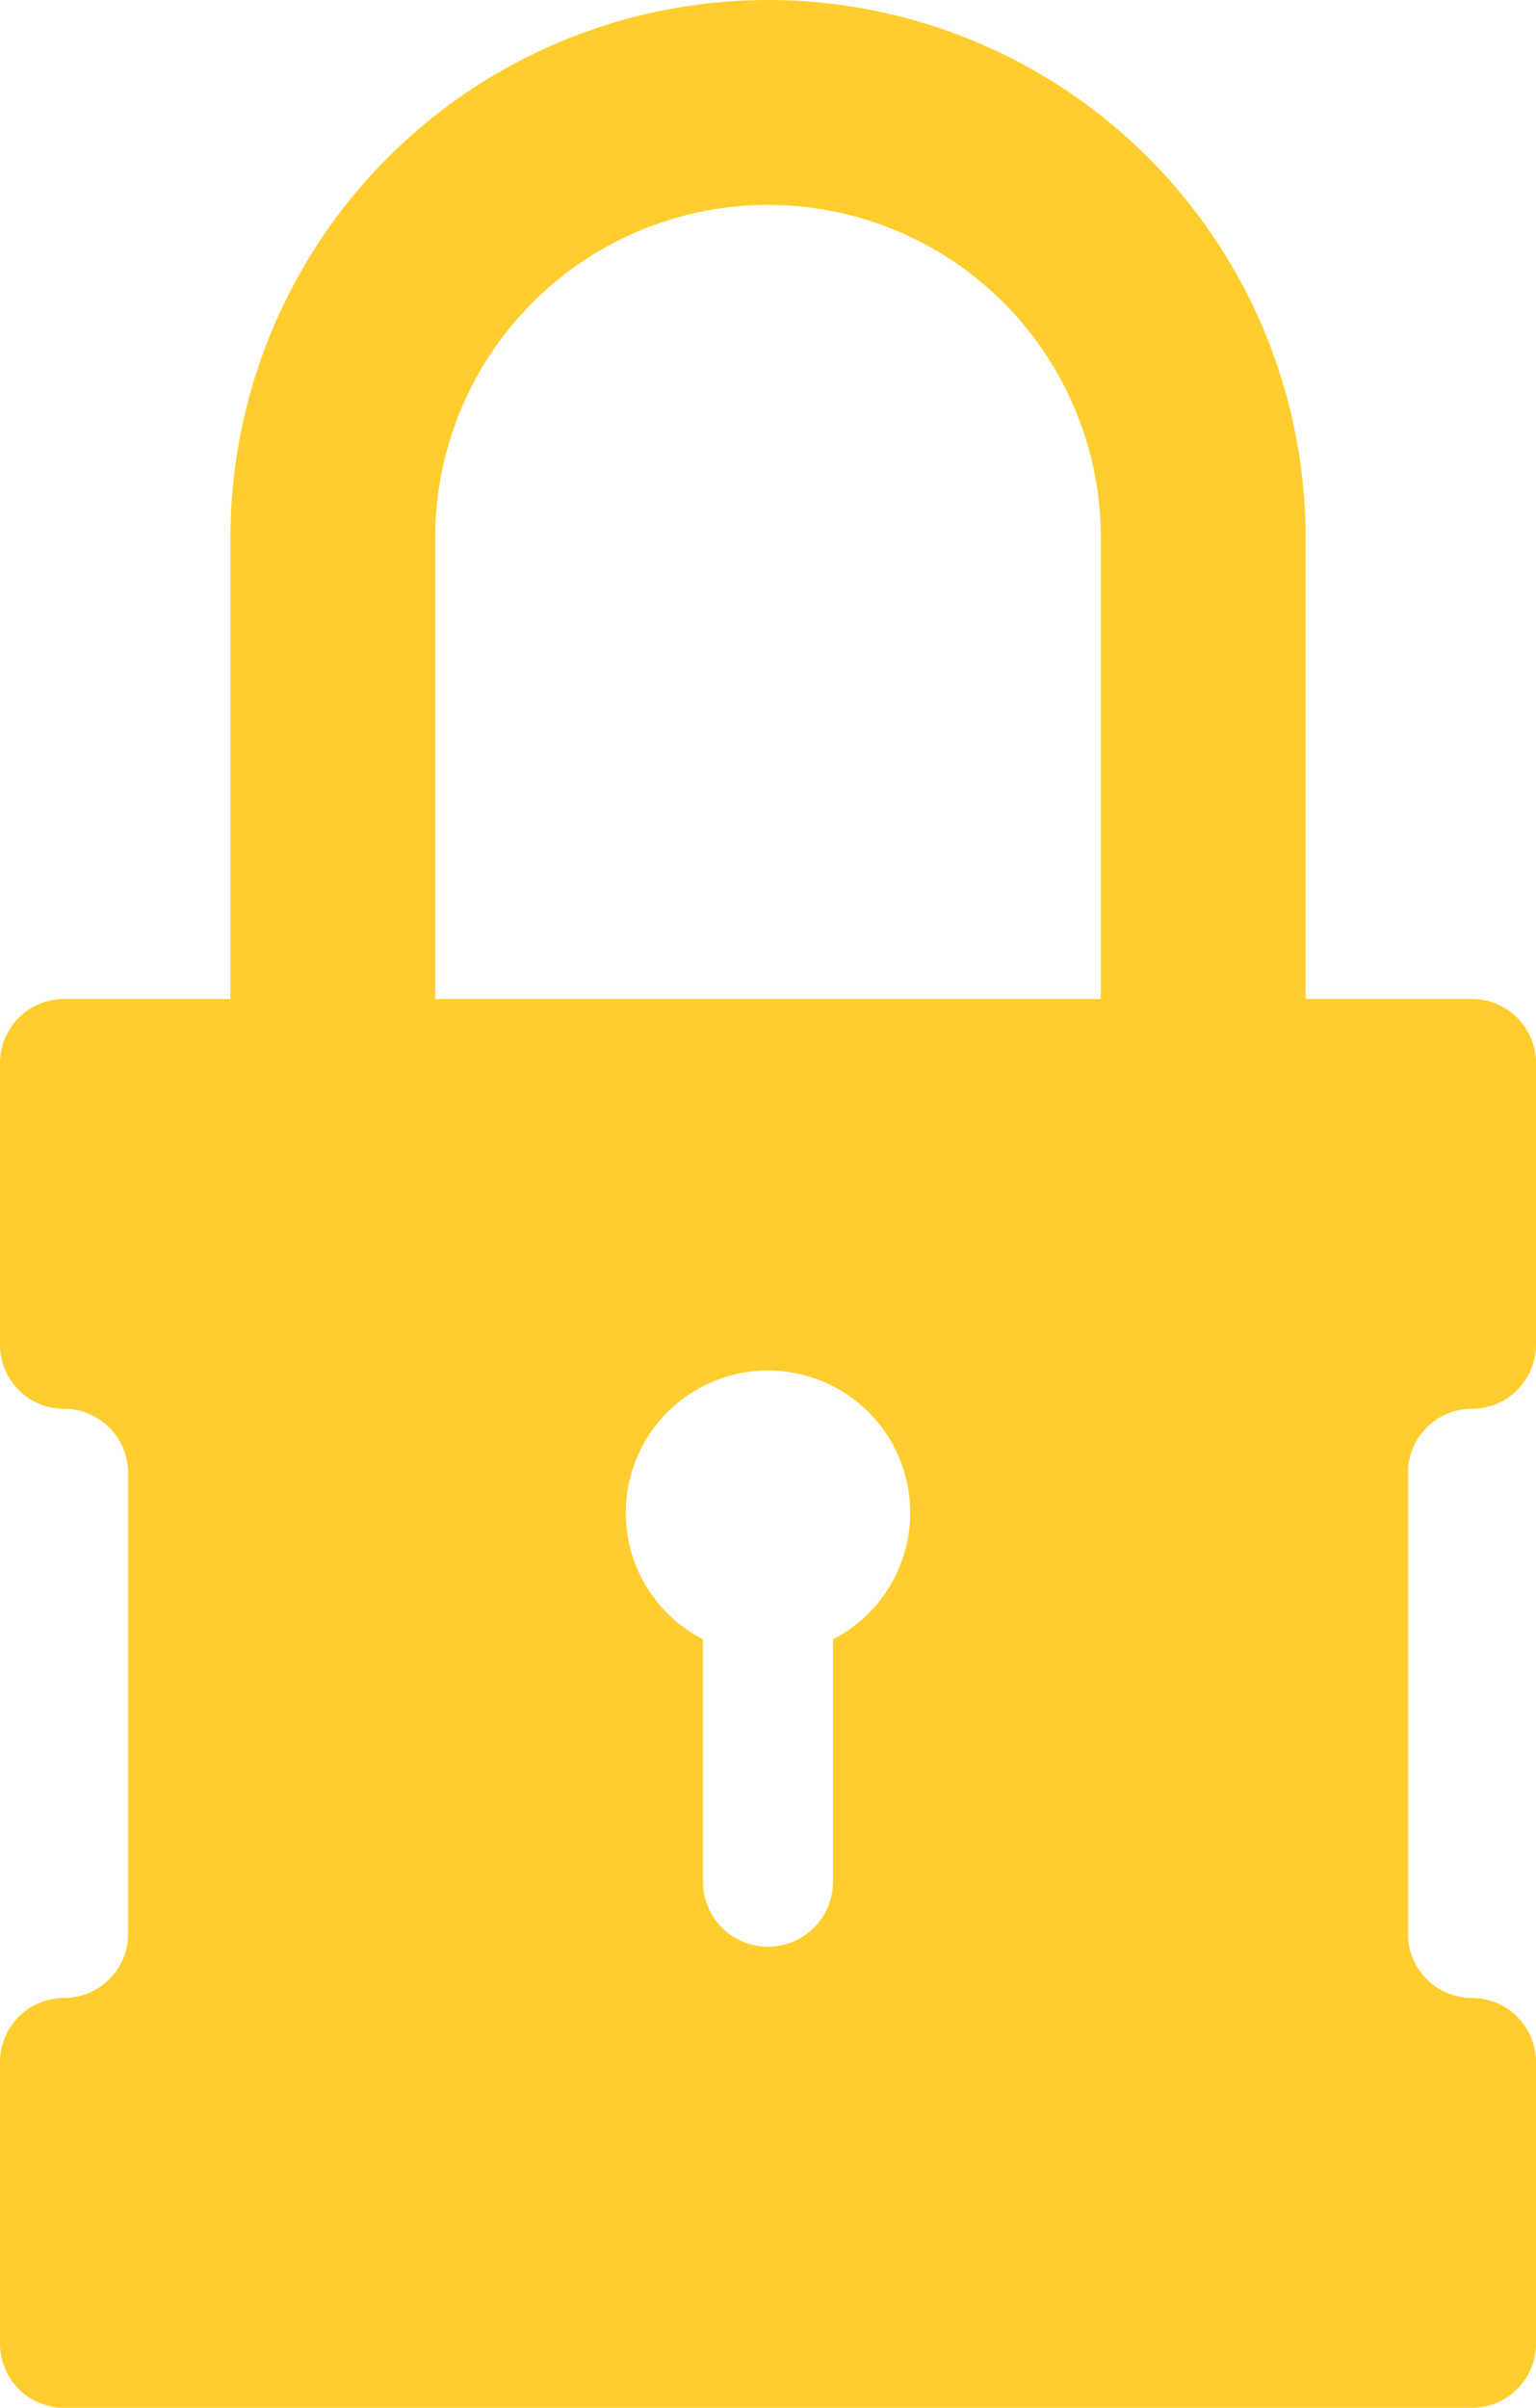
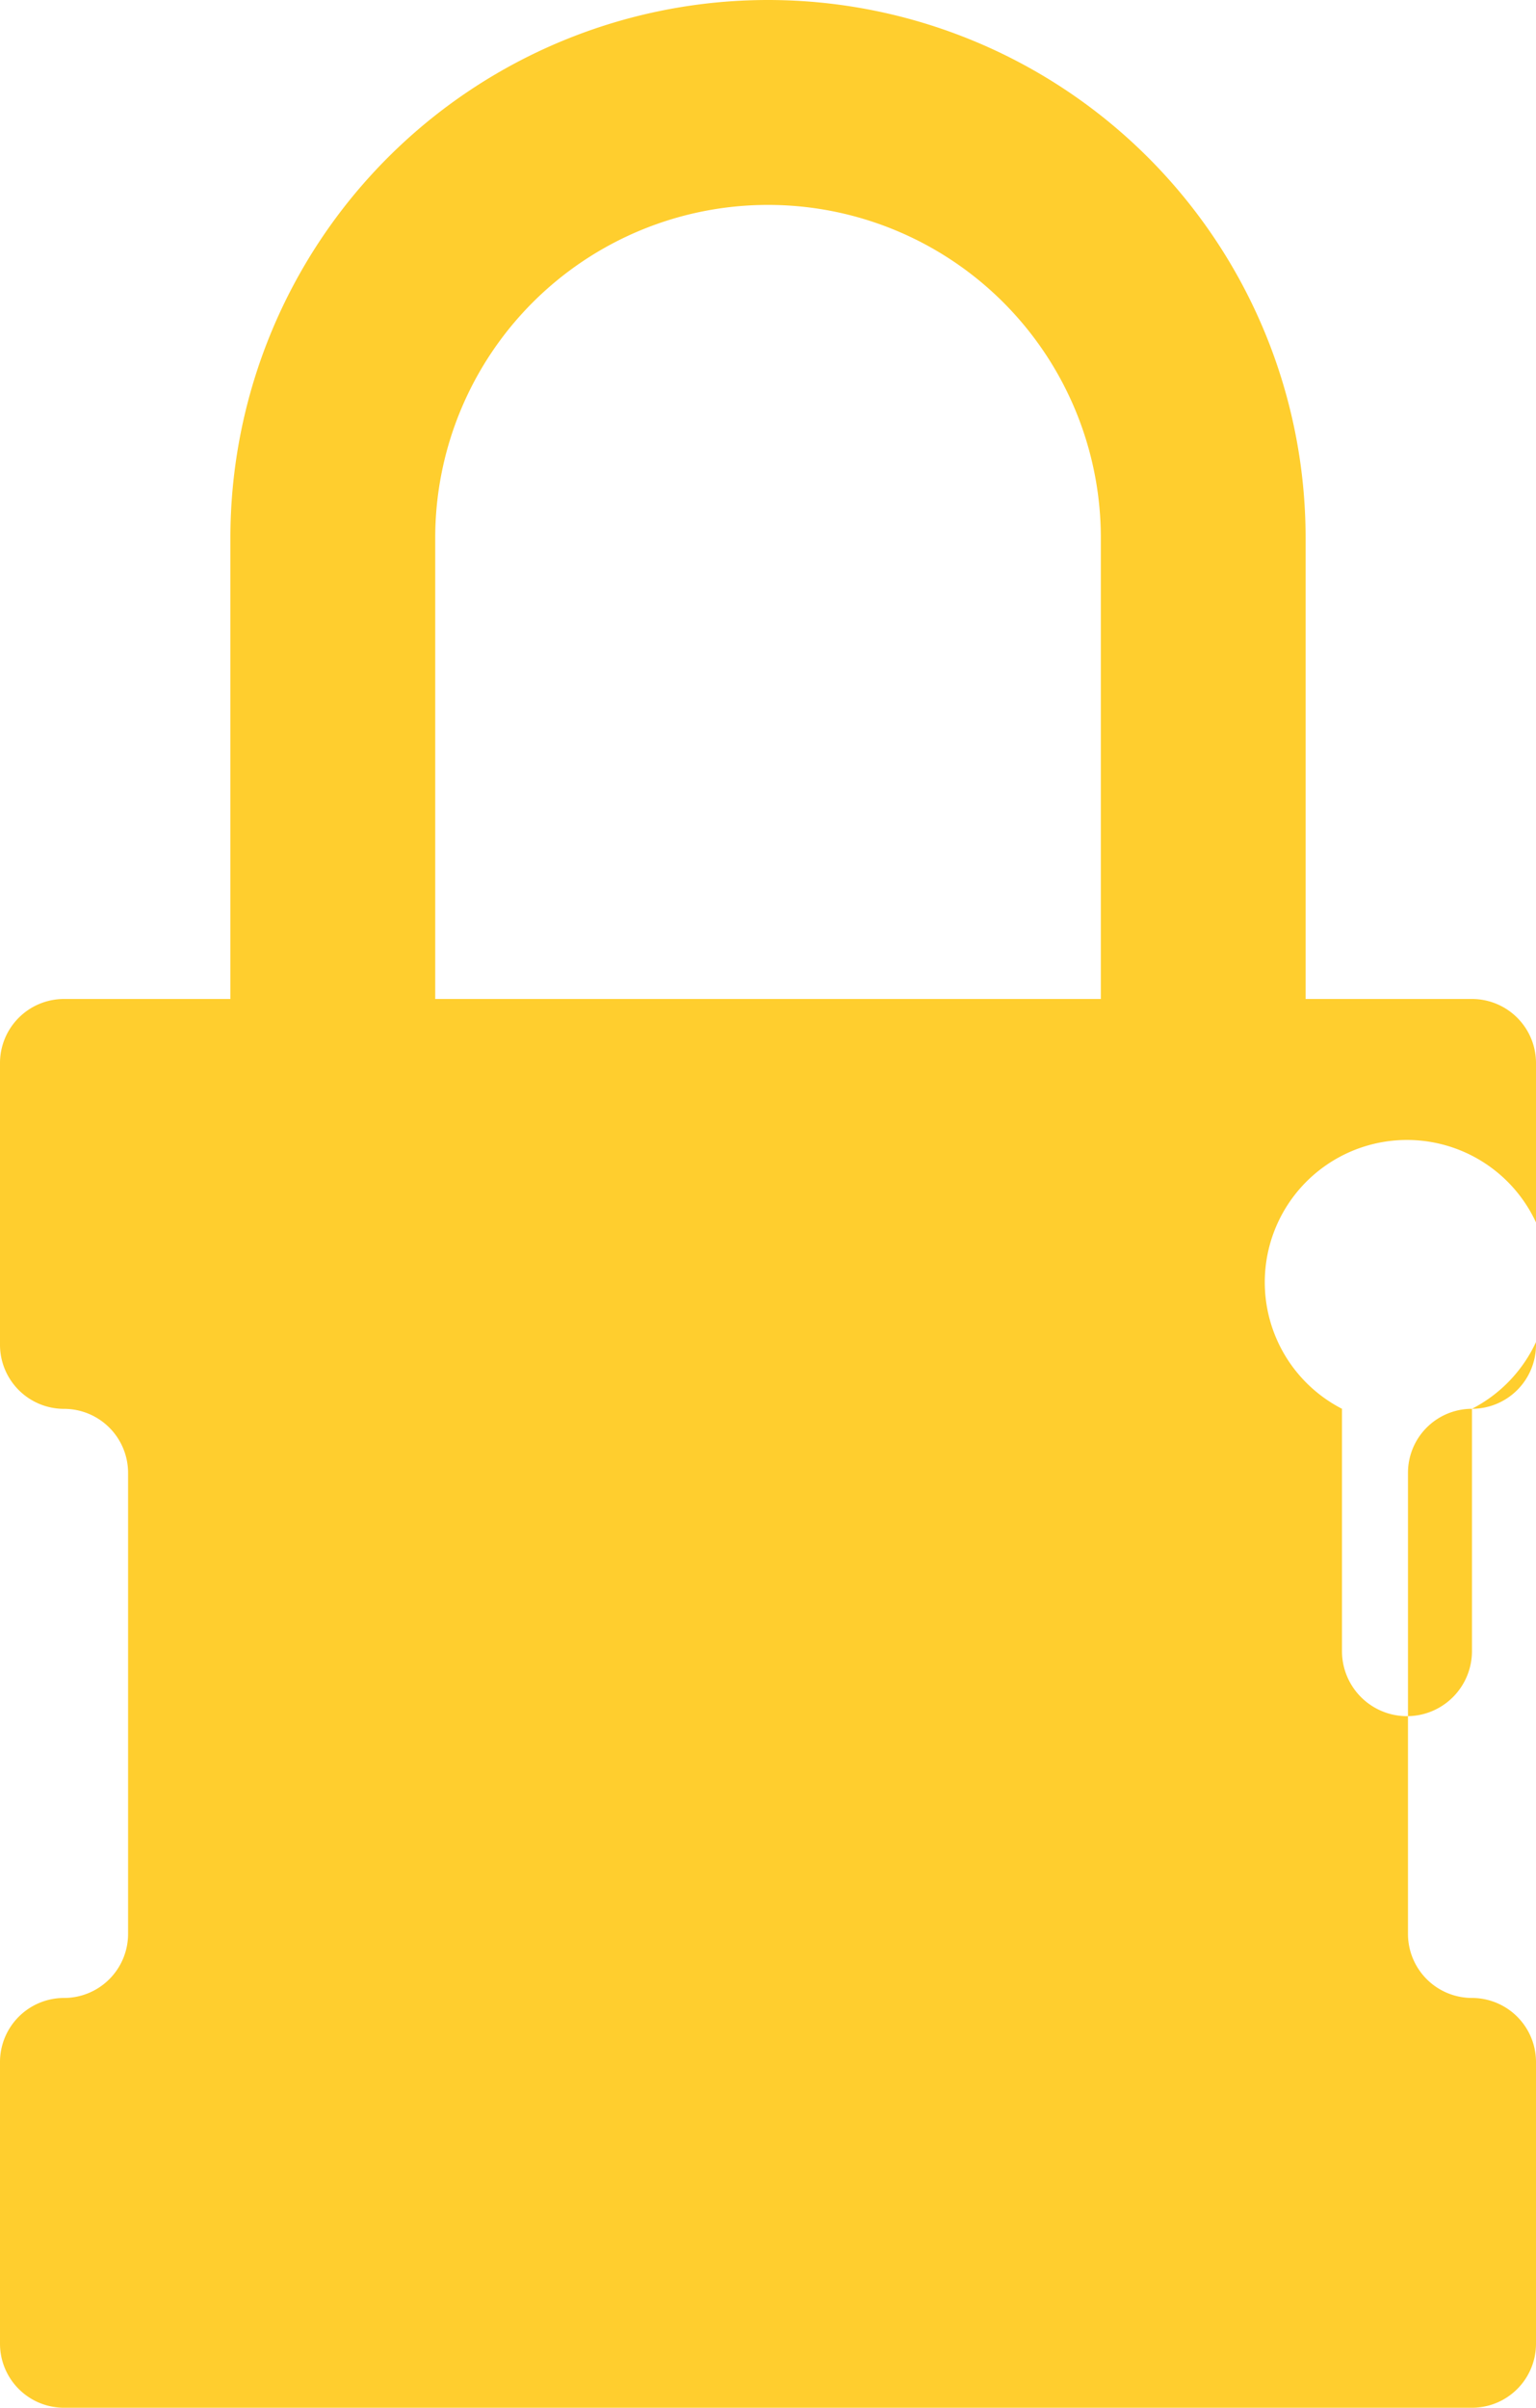
<svg xmlns="http://www.w3.org/2000/svg" width="26" height="40.733">
-   <path d="M24.916 23.833A1.084 1.084 0 0026 22.749v-4.766a1.084 1.084 0 00-1.084-1.083H22.1V9.1a9.1 9.1 0 10-18.2 0v7.8H1.084A1.084 1.084 0 000 17.984v4.766a1.084 1.084 0 001.084 1.084 1.084 1.084 0 011.084 1.084v7.8A1.084 1.084 0 011.084 33.8 1.084 1.084 0 000 34.884v4.766a1.084 1.084 0 001.084 1.083h23.832A1.084 1.084 0 0026 39.65v-4.768a1.084 1.084 0 00-1.084-1.082 1.084 1.084 0 01-1.083-1.084v-7.8a1.083 1.083 0 011.083-1.083zm-10.816 3.9v4.1a1.1 1.1 0 11-2.2 0v-4.1a2.407 2.407 0 112.2 0zM18.634 16.9H7.367V9.1a5.633 5.633 0 1111.267 0z" fill="#ffce2e" />
+   <path d="M24.916 23.833A1.084 1.084 0 0026 22.749v-4.766a1.084 1.084 0 00-1.084-1.083H22.1V9.1a9.1 9.1 0 10-18.2 0v7.8H1.084A1.084 1.084 0 000 17.984v4.766a1.084 1.084 0 001.084 1.084 1.084 1.084 0 011.084 1.084v7.8A1.084 1.084 0 011.084 33.8 1.084 1.084 0 000 34.884v4.766a1.084 1.084 0 001.084 1.083h23.832A1.084 1.084 0 0026 39.65v-4.768a1.084 1.084 0 00-1.084-1.082 1.084 1.084 0 01-1.083-1.084v-7.8a1.083 1.083 0 011.083-1.083zv4.1a1.1 1.1 0 11-2.2 0v-4.1a2.407 2.407 0 112.2 0zM18.634 16.9H7.367V9.1a5.633 5.633 0 1111.267 0z" fill="#ffce2e" />
</svg>